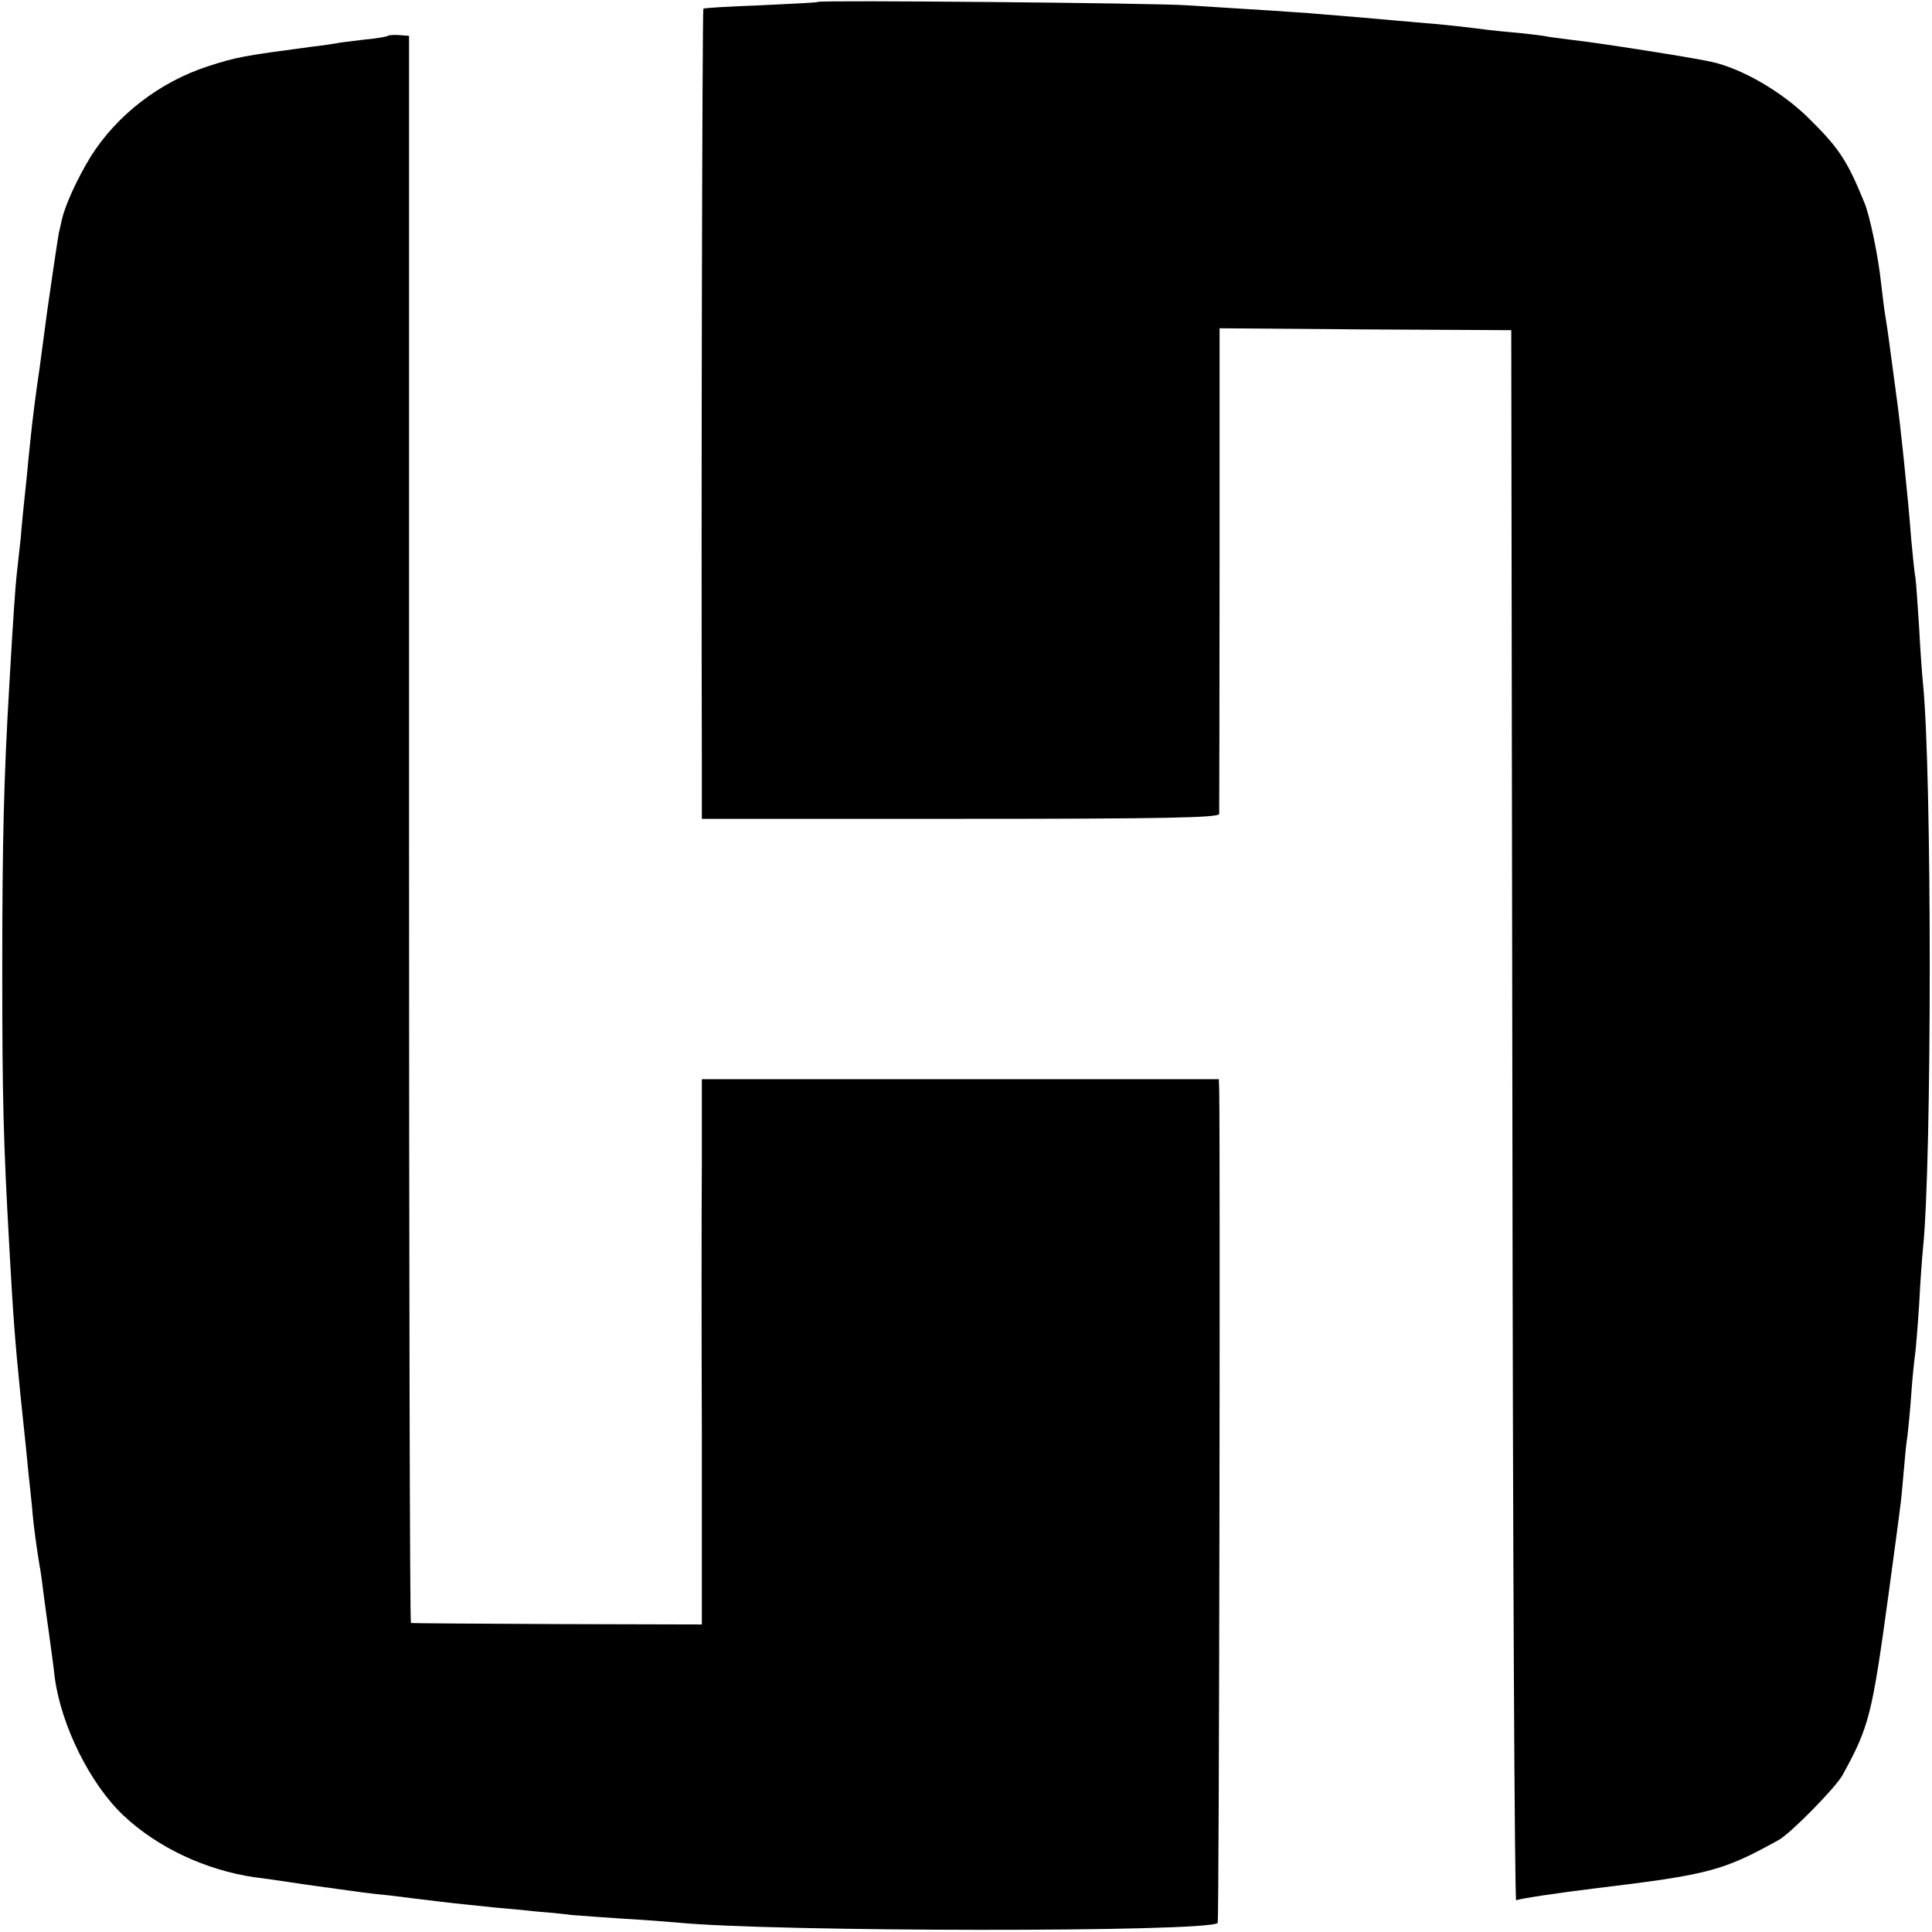
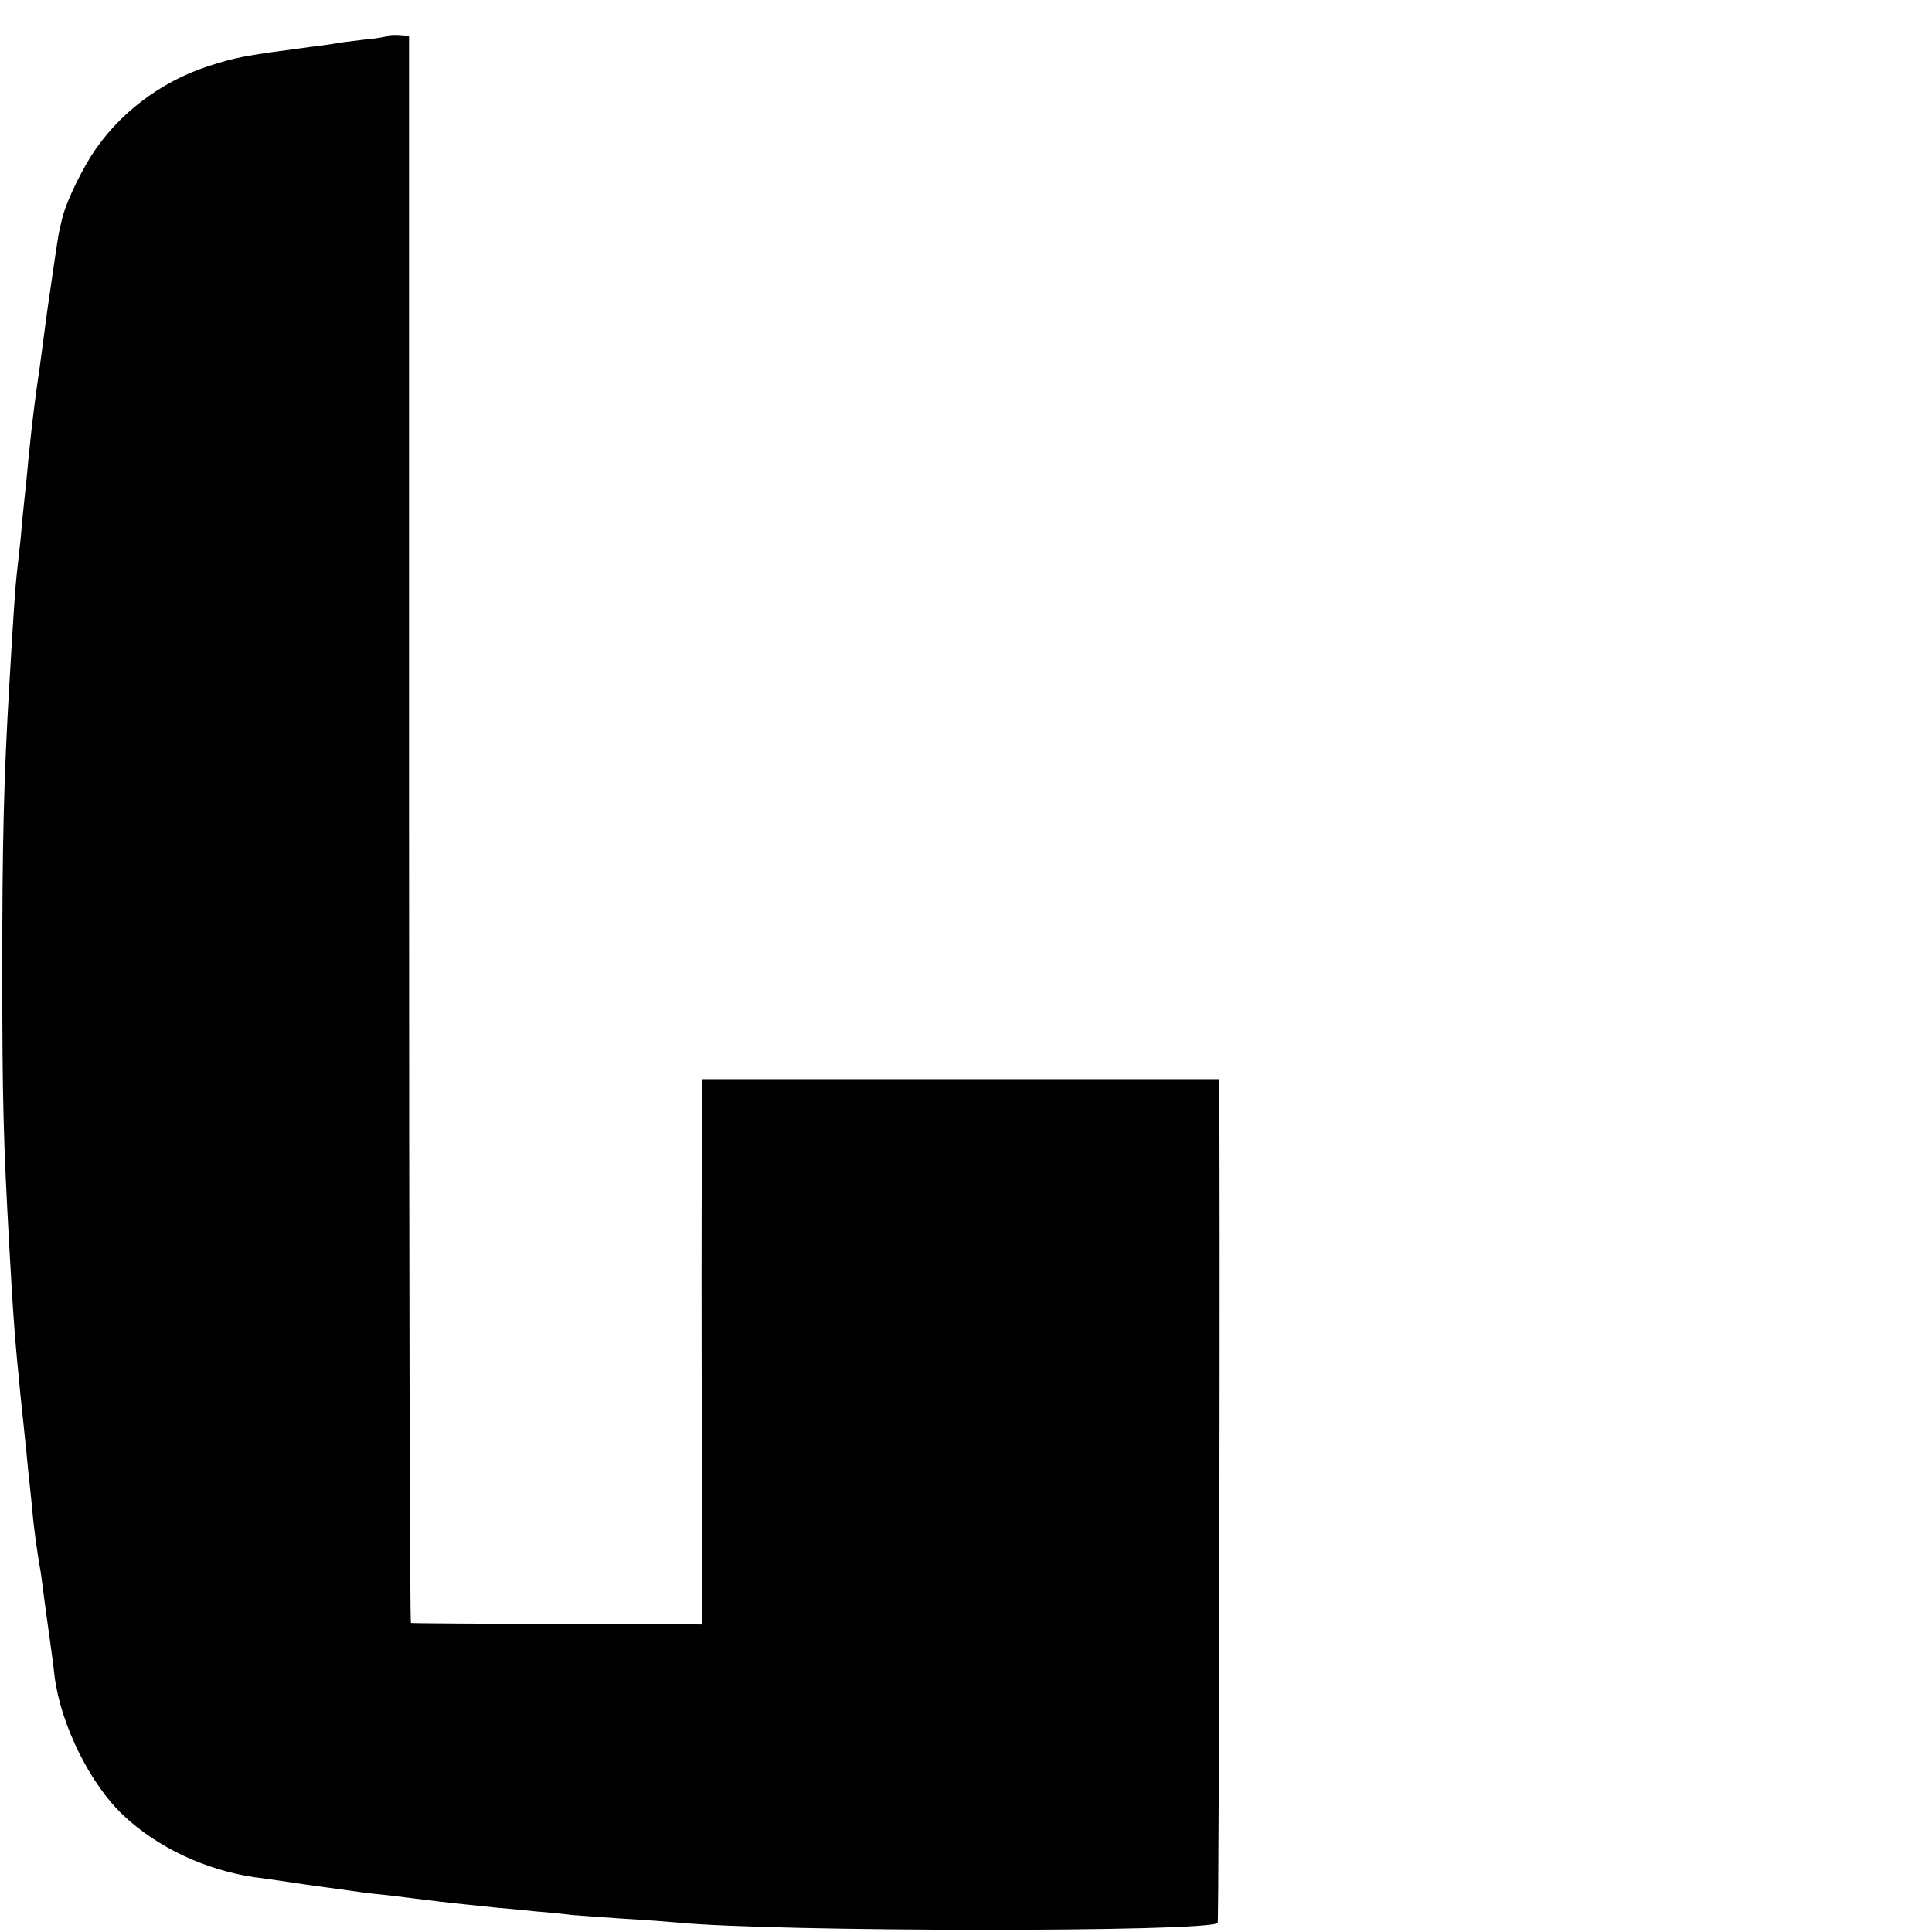
<svg xmlns="http://www.w3.org/2000/svg" version="1.0" width="512pt" height="512pt" viewBox="0 0 512 512" preserveAspectRatio="xMidYMid meet">
  <g transform="translate(0,512) scale(0.1,-0.1)" fill="#000000" stroke="none">
-     <path d="M2168 5115 c-2 -2 -70 -5 -152 -9 -82 -3 -150 -7 -152 -9 -3 -3 -6 -1325 -4 -1994 l0 -153 685 0 c541 0 685 3 686 13 0 6 1 299 1 649 l0 638 387 -3 386 -2 3 -2083 c1 -1146 6 -2081 10 -2078 7 4 112 20 212 32 299 36 336 46 484 128 31 17 152 140 169 172 71 129 78 159 122 480 14 105 28 206 30 225 3 19 7 63 10 99 3 36 7 79 10 95 2 17 7 66 10 110 3 44 8 91 10 104 2 13 7 74 11 135 3 61 8 127 10 146 24 230 24 1265 0 1500 -2 19 -7 85 -10 145 -4 61 -8 121 -10 135 -3 14 -7 59 -11 100 -6 76 -9 108 -20 215 -7 66 -15 139 -20 170 -1 11 -8 58 -14 105 -6 47 -13 94 -15 105 -2 11 -7 49 -11 85 -7 68 -30 181 -45 215 -45 110 -67 143 -145 220 -70 70 -177 133 -259 151 -42 10 -302 51 -376 59 -25 3 -56 7 -70 10 -14 2 -54 7 -90 10 -36 3 -76 8 -90 10 -14 2 -59 7 -100 11 -41 3 -88 8 -105 9 -30 3 -148 13 -235 20 -41 3 -113 8 -325 21 -85 6 -972 14 -977 9z" />
-     <path d="M1028 5025 c-2 -2 -30 -7 -63 -10 -33 -4 -67 -8 -75 -10 -8 -1 -37 -6 -65 -9 -180 -24 -198 -27 -275 -52 -128 -42 -240 -129 -309 -238 -35 -57 -68 -128 -77 -168 -2 -10 -6 -26 -8 -35 -3 -16 -20 -130 -31 -208 -2 -16 -11 -84 -20 -150 -10 -66 -18 -133 -20 -150 -2 -16 -6 -59 -10 -95 -3 -36 -8 -81 -10 -100 -2 -19 -7 -66 -10 -105 -4 -38 -9 -83 -11 -100 -3 -27 -9 -109 -19 -285 -15 -253 -19 -422 -19 -760 0 -347 3 -454 19 -740 10 -181 15 -245 29 -385 3 -27 8 -75 11 -105 3 -30 8 -75 10 -100 3 -25 7 -67 10 -95 4 -52 13 -112 20 -155 3 -14 7 -45 10 -70 3 -25 10 -74 15 -110 5 -36 12 -87 15 -115 17 -128 94 -283 182 -366 90 -85 218 -145 348 -164 11 -1 74 -10 140 -20 66 -9 131 -18 145 -20 14 -2 50 -6 80 -9 30 -4 89 -11 130 -16 41 -5 104 -11 140 -15 36 -3 88 -8 115 -11 28 -2 68 -6 90 -9 22 -2 85 -6 140 -10 55 -3 118 -8 140 -10 253 -25 1408 -26 1432 -1 4 4 7 2054 4 2209 l-1 27 -685 0 -685 0 0 -222 c-1 -123 -1 -448 0 -723 l0 -500 -382 1 c-211 1 -386 2 -389 3 -3 0 -5 947 -5 2103 l0 2103 -26 2 c-14 1 -28 0 -30 -2z" />
+     <path d="M1028 5025 c-2 -2 -30 -7 -63 -10 -33 -4 -67 -8 -75 -10 -8 -1 -37 -6 -65 -9 -180 -24 -198 -27 -275 -52 -128 -42 -240 -129 -309 -238 -35 -57 -68 -128 -77 -168 -2 -10 -6 -26 -8 -35 -3 -16 -20 -130 -31 -208 -2 -16 -11 -84 -20 -150 -10 -66 -18 -133 -20 -150 -2 -16 -6 -59 -10 -95 -3 -36 -8 -81 -10 -100 -2 -19 -7 -66 -10 -105 -4 -38 -9 -83 -11 -100 -3 -27 -9 -109 -19 -285 -15 -253 -19 -422 -19 -760 0 -347 3 -454 19 -740 10 -181 15 -245 29 -385 3 -27 8 -75 11 -105 3 -30 8 -75 10 -100 3 -25 7 -67 10 -95 4 -52 13 -112 20 -155 3 -14 7 -45 10 -70 3 -25 10 -74 15 -110 5 -36 12 -87 15 -115 17 -128 94 -283 182 -366 90 -85 218 -145 348 -164 11 -1 74 -10 140 -20 66 -9 131 -18 145 -20 14 -2 50 -6 80 -9 30 -4 89 -11 130 -16 41 -5 104 -11 140 -15 36 -3 88 -8 115 -11 28 -2 68 -6 90 -9 22 -2 85 -6 140 -10 55 -3 118 -8 140 -10 253 -25 1408 -26 1432 -1 4 4 7 2054 4 2209 l-1 27 -685 0 -685 0 0 -222 c-1 -123 -1 -448 0 -723 l0 -500 -382 1 c-211 1 -386 2 -389 3 -3 0 -5 947 -5 2103 l0 2103 -26 2 c-14 1 -28 0 -30 -2" />
  </g>
</svg>